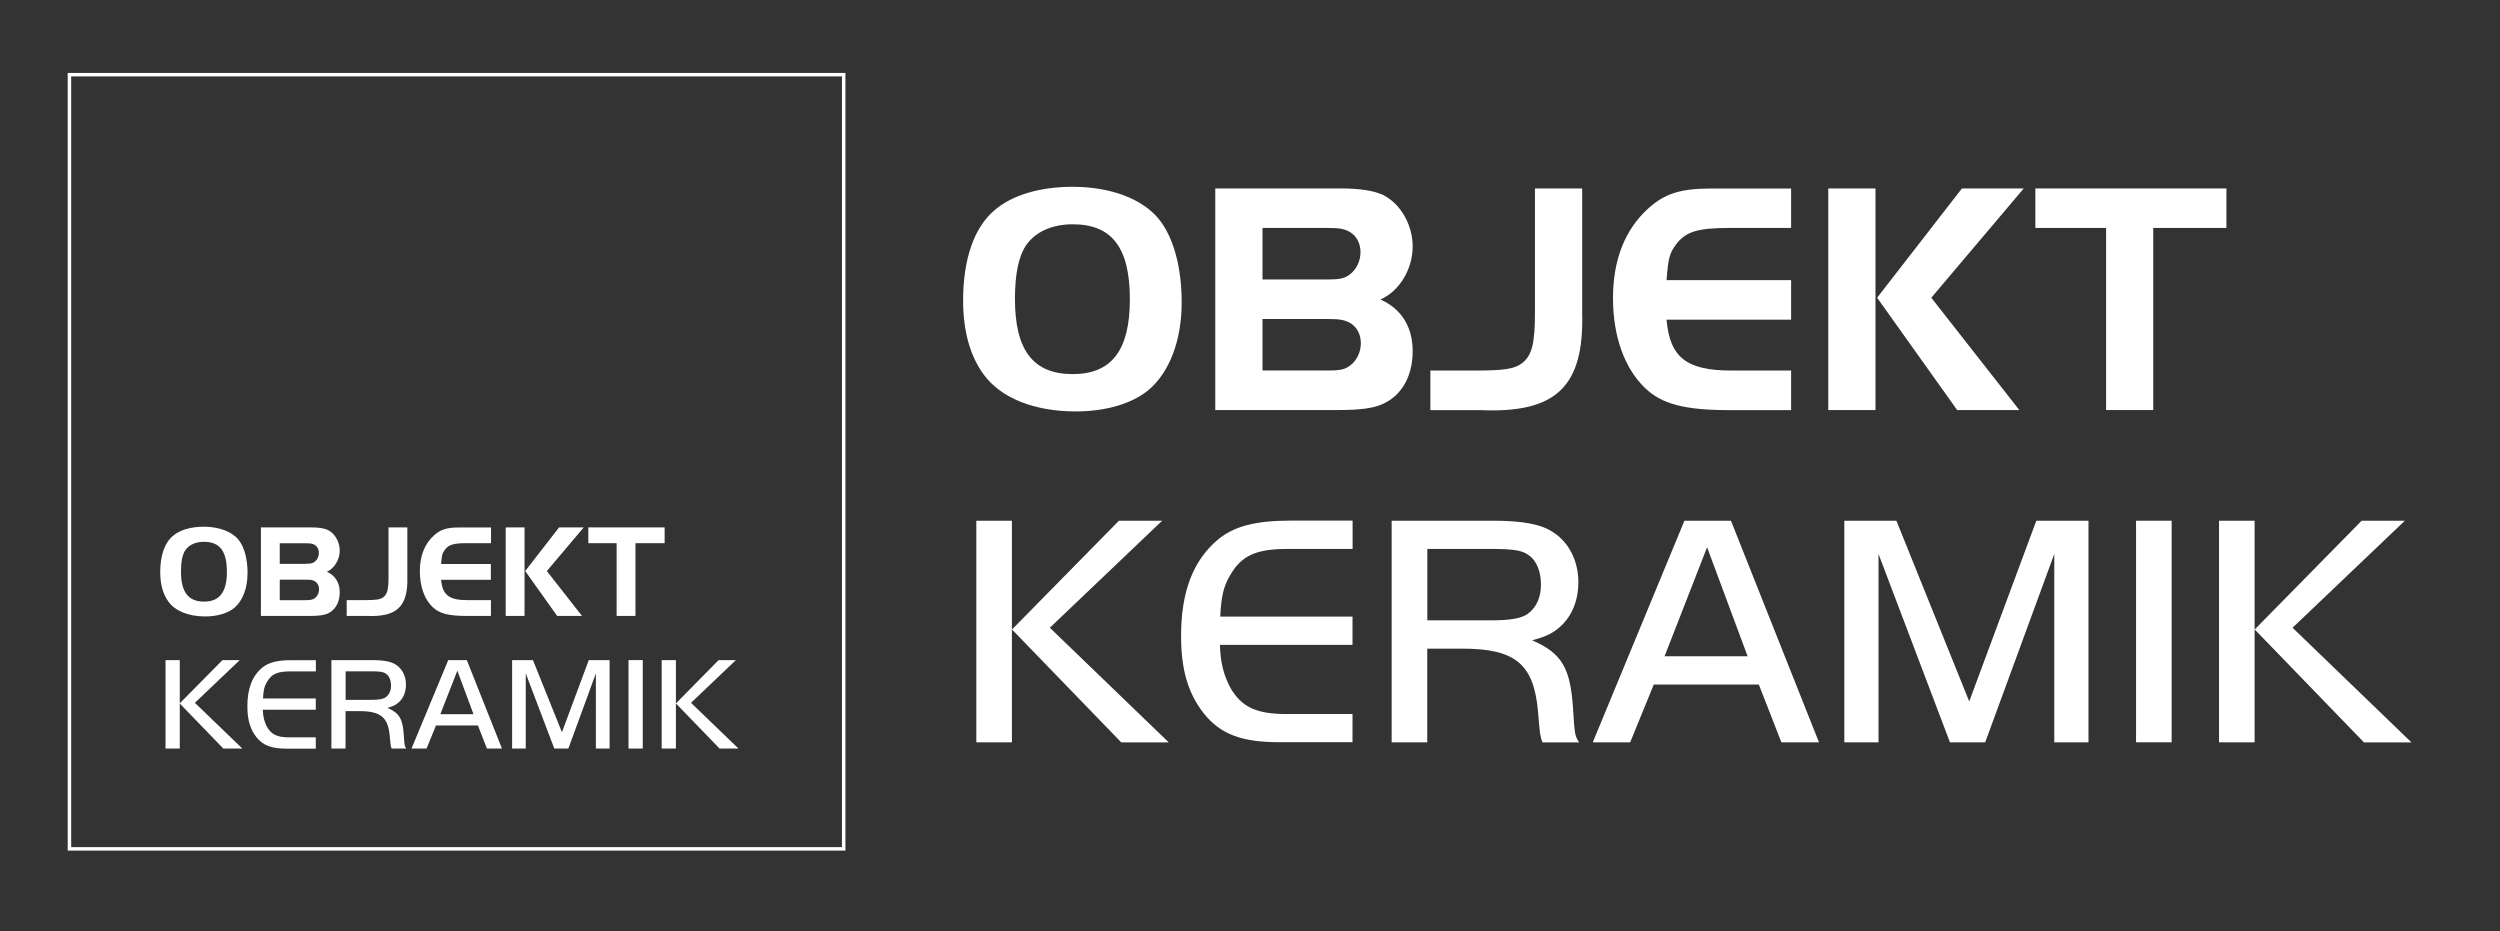
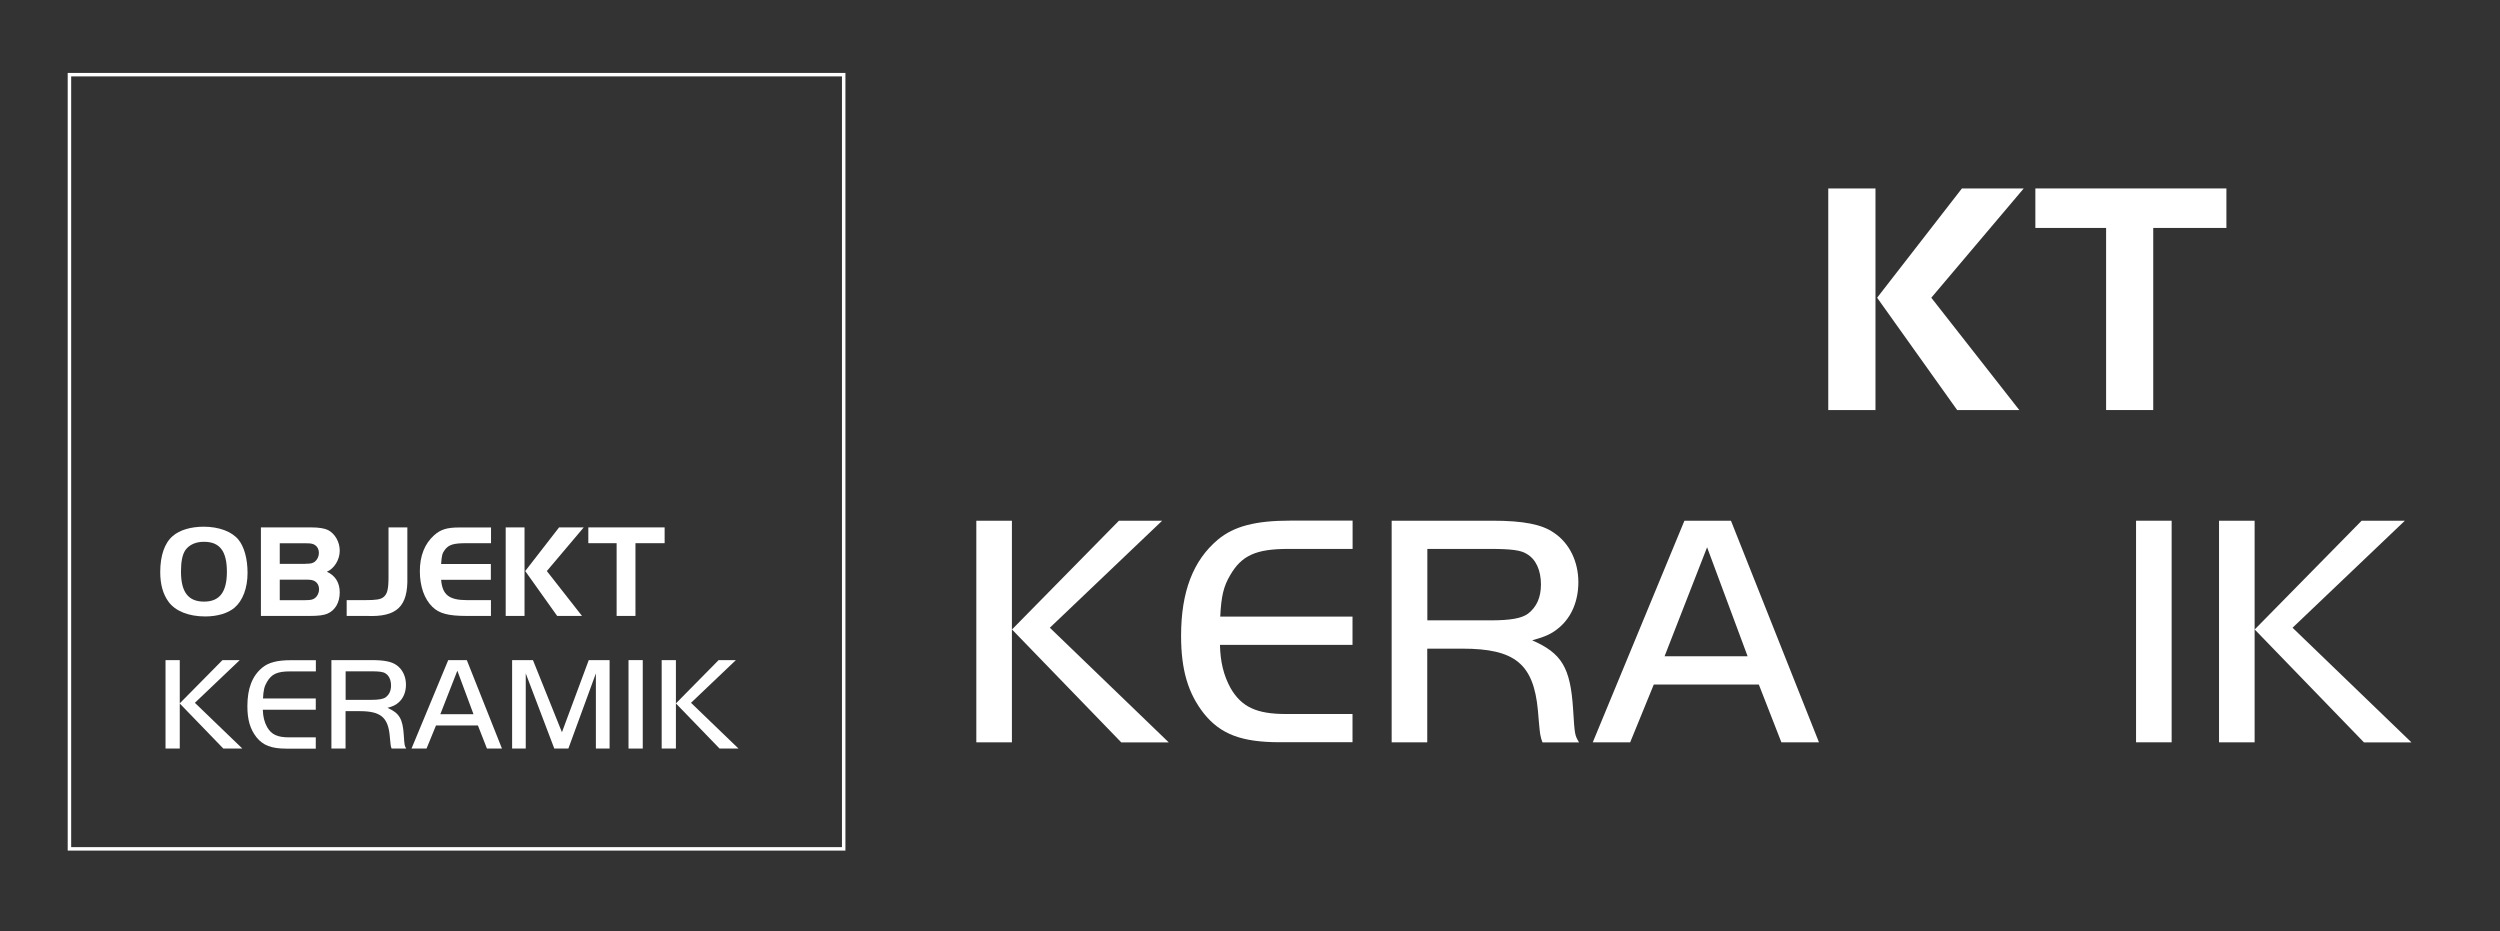
<svg xmlns="http://www.w3.org/2000/svg" xmlns:xlink="http://www.w3.org/1999/xlink" version="1.1" id="Layer_1" x="0px" y="0px" viewBox="0 0 2880.2 1073.1" style="enable-background:new 0 0 2880.2 1073.1;" xml:space="preserve">
  <rect x="0" y="0" width="2880.2" height="1073.1" fill="#333333" stroke="none" />
  <style type="text/css">
	.st0{clip-path:url(#SVGID_2_);}
	.st1{fill:#FFFFFF;}
	.st2{clip-path:url(#SVGID_4_);fill:#FFFFFF;}
	.st3{clip-path:url(#SVGID_6_);fill:#FFFFFF;}
	.st4{clip-path:url(#SVGID_8_);fill:#FFFFFF;}
	.st5{clip-path:url(#SVGID_10_);fill:#FFFFFF;}
</style>
  <g>
    <defs>
      <rect id="SVGID_1_" x="78" y="84" width="2700.2" height="896" />
    </defs>
    <clipPath id="SVGID_2_">
      <use xlink:href="#SVGID_1_" style="overflow:visible;" />
    </clipPath>
    <g class="st0">
      <path class="st1" d="M970,88v888H82V88H970 M974,84H78v896h896V84L974,84z" />
    </g>
  </g>
  <g>
    <defs>
      <rect id="SVGID_3_" x="78" y="84" width="2700.2" height="896" />
    </defs>
    <clipPath id="SVGID_4_">
      <use xlink:href="#SVGID_3_" style="overflow:visible;" />
    </clipPath>
    <path class="st2" d="M213.5,633.9c-3.4,5-5,13.3-5,24.5c0,23.8,8.4,34.7,26.6,34.7c17.9,0,26.3-11,26.3-34.4   c0-23.8-8.3-34.5-26.3-34.5C225.5,624.1,217.8,627.7,213.5,633.9 M274.7,621.7c6.7,8.3,10.5,22,10.5,38.4c0,17.3-5.5,31.9-15,40   c-7.5,6.4-19.7,10.1-33.8,10.1c-18.9,0-34.4-6.1-42.3-17c-6.3-8.6-9.5-20-9.5-34.1c0-18.9,5-33.6,14.5-41.6   c7.9-6.9,20.8-10.7,35.8-10.7C252.5,606.9,267,612.4,274.7,621.7" />
    <path class="st2" d="M351.9,691.4c6.3,0,8.4-0.5,11-2.4c2.9-2.3,4.7-6.1,4.7-10.1c0-4-1.7-7.2-4.4-9c-2.6-1.7-5-2.1-10.9-2.1h-30   v23.7H351.9z M351.9,649.5c6.1,0,8.3-0.5,10.8-2.4c2.9-2.3,4.7-6.1,4.7-10.1c0-4-1.7-7.2-4.4-9c-2.6-1.7-4.9-2.1-10.7-2.1h-30v23.7   H351.9z M300.7,607.6h57.6c9.2,0,15.6,1.1,19.7,3.1c7.9,4.1,13.4,13.6,13.4,23.7c0,10.5-6.3,20.6-14.8,24.3   c9.8,4.4,14.8,12.7,14.8,23.8c0,11.6-5.2,20.6-14.2,24.5c-4.1,1.8-10.4,2.6-20.2,2.6h-56.4V607.6z" />
    <path class="st2" d="M399.5,691.4h20.8c13.3,0,18.2-0.8,21.5-3.5c4.4-3.5,5.8-9,5.8-23.1v-57.2h21.7v57.2   c0.9,33.9-11.9,46.3-46.8,44.8h-23.1V691.4z" />
    <path class="st2" d="M565.5,625.8h-28.3c-14.7,0-20.2,1.7-24.6,7.5c-3.1,4.1-3.7,6.4-4.4,16.5h57.3V668h-57.3   c1.5,17.4,9.2,23.4,30,23.4h27.4v18.2h-28.3c-20.8,0-31.3-2.8-39.1-10.4c-9.3-9-14.5-23.7-14.5-41.1c0-17.7,5.5-31.6,16.4-41.4   c7.5-6.7,14.7-9,28.9-9h36.7V625.8z" />
  </g>
  <path class="st1" d="M644.1,607.6h28.4L630,657.9l40.5,51.7h-28.6l-36.8-51.7L644.1,607.6z M604.3,709.6h-21.7V607.6h21.7V709.6z" />
  <polygon class="st1" points="677.8,625.8 677.8,607.6 765.7,607.6 765.7,625.8 732.1,625.8 732.1,709.6 710.4,709.6 710.4,625.8 " />
  <path class="st1" d="M256.3,760.5h19.9l-51.7,49.2l54.7,52.7h-21.9l-50.3-52L256.3,760.5z M207.1,862.4h-16.4V760.5h16.4V862.4z" />
  <g>
    <defs>
      <rect id="SVGID_5_" x="78" y="84" width="2700.2" height="896" />
    </defs>
    <clipPath id="SVGID_6_">
      <use xlink:href="#SVGID_5_" style="overflow:visible;" />
    </clipPath>
    <path class="st3" d="M363.8,773.5h-29.6c-14.8,0-21.4,3.1-26.6,12.1c-3.1,5.2-4.1,9.6-4.6,19.1h60.8v13h-61   c0.2,7.8,1.7,14.1,4.9,19.9c5,8.7,11.9,11.9,25.5,11.9h30.6v13h-33.5c-17.6,0-27.2-3.7-34.8-13.1c-7.3-9.3-10.5-20.2-10.5-35.8   c0-20.3,5.5-34.7,17-44.3c7.3-6.1,17.3-8.7,33.2-8.7h28.7V773.5z" />
    <path class="st3" d="M427.2,806.3c9.2,0,14.4-0.9,17.3-3.1c4-3.1,6-7.5,6-13.4c0-6.4-2.3-11.6-6.6-14.1c-2.6-1.7-7-2.3-16.7-2.3   h-29v32.9H427.2z M398.2,862.4h-16.4V760.5h46.5c14.1,0,22.6,1.7,28.1,5.5c7.2,4.7,11.3,13.3,11.3,22.8c0,8.6-3.1,15.9-8.6,20.6   c-3.5,3.1-6.6,4.4-12.7,6.1c13.6,6,17.6,12.5,18.8,31.5C466,859,466,859,468,862.4h-16.8c-0.5-1.1-0.8-2-1.1-3.8   c-0.2-0.9-0.3-2.8-0.6-5.7l-0.5-5.2c-2-21.4-10.5-28.4-34.7-28.4h-16.2V862.4z" />
  </g>
  <path class="st1" d="M507.3,822.8h38.2l-18.6-50.1L507.3,822.8z M516.4,760.5h21.4l40.5,101.9h-17.3l-10.4-26.6h-48.3l-10.9,26.6  h-17.3L516.4,760.5z" />
  <polygon class="st1" points="647.4,843.6 678.3,760.5 702.3,760.5 702.3,862.4 686.5,862.4 686.5,775.8 654.8,862.4 638.6,862.4   605.7,775.8 605.7,862.4 590,862.4 590,760.5 614,760.5 " />
  <rect x="724.1" y="760.5" class="st1" width="16.4" height="101.9" />
-   <path class="st1" d="M827.9,760.5h19.9l-51.7,49.2l54.7,52.7H829l-50.3-52L827.9,760.5z M778.7,862.4h-16.4V760.5h16.4V862.4z" />
+   <path class="st1" d="M827.9,760.5h19.9l-51.7,49.2l54.7,52.7H829l-50.3-52z M778.7,862.4h-16.4V760.5h16.4V862.4z" />
  <g>
    <defs>
-       <rect id="SVGID_7_" x="78" y="84" width="2700.2" height="896" />
-     </defs>
+       </defs>
    <clipPath id="SVGID_8_">
      <use xlink:href="#SVGID_7_" style="overflow:visible;" />
    </clipPath>
    <path class="st4" d="M1181.9,282.9c-8.4,12.6-12.6,33.3-12.6,61.2c0,59.7,21.1,86.9,66.6,86.9c44.8,0,65.8-27.6,65.8-86.1   c0-59.7-20.7-86.5-65.8-86.5C1211.8,258.4,1192.6,267.2,1181.9,282.9 M1335,252.3c16.8,20.7,26.4,55.1,26.4,96.1   c0,43.3-13.8,80-37.5,100.3c-18.8,16.1-49.4,25.3-84.6,25.3c-47.5,0-86.1-15.3-106-42.5c-15.7-21.4-23.7-50.1-23.7-85.4   c0-47.5,12.6-84.2,36.4-104.1c19.9-17.2,52.1-26.8,89.6-26.8C1279.5,215.2,1315.9,229,1335,252.3" />
    <path class="st4" d="M1528.3,426.9c15.7,0,21.1-1.1,27.6-6.1c7.3-5.7,11.9-15.3,11.9-25.3c0-10-4.2-18-11.1-22.6   c-6.5-4.2-12.6-5.4-27.2-5.4h-75v59.3H1528.3z M1528.3,322c15.3,0,20.7-1.1,27.2-6.1c7.3-5.7,11.9-15.3,11.9-25.3   c0-10-4.2-18-11.1-22.6c-6.5-4.2-12.2-5.4-26.8-5.4h-75V322H1528.3z M1400.1,217.1h144.3c23,0,39,2.7,49.4,7.7   c19.9,10.3,33.7,34.1,33.7,59.3c0,26.4-15.7,51.7-37.1,60.9c24.5,11.1,37.1,31.8,37.1,59.7c0,29.1-13,51.7-35.6,61.2   c-10.3,4.6-26,6.5-50.5,6.5h-141.3V217.1z" />
    <path class="st4" d="M1647.8,426.9h52.1c33.3,0,45.6-1.9,54-8.8c11.1-8.8,14.5-22.6,14.5-57.8V217.1h54.4v143.2   c2.3,85-29.9,116-117.1,112.2h-57.8V426.9z" />
    <path class="st4" d="M2063.5,262.6h-70.8c-36.7,0-50.5,4.2-61.6,18.8c-7.7,10.3-9.2,16.1-11.1,41.3h143.5v45.6h-143.5   c3.8,43.6,23,58.6,75,58.6h68.5v45.6h-70.8c-52.1,0-78.5-6.9-98-26c-23.3-22.6-36.4-59.3-36.4-103c0-44.4,13.8-79.2,41-103.7   c18.8-16.8,36.7-22.6,72.3-22.6h91.9V262.6z" />
  </g>
  <path class="st1" d="M2260.3,217.1h71.2L2225,343l101.4,129.4h-71.6L2162.6,343L2260.3,217.1z M2160.7,472.4h-54.4V217.1h54.4V472.4  z" />
  <polygon class="st1" points="2344.9,262.6 2344.9,217.1 2565,217.1 2565,262.6 2480.7,262.6 2480.7,472.4 2426.4,472.4   2426.4,262.6 " />
  <path class="st1" d="M1289.1,599.9h49.8l-129.4,123.3l137,132.1h-54.7l-125.9-130.1L1289.1,599.9z M1165.8,855.2h-41V599.9h41V855.2  z" />
  <g>
    <defs>
      <rect id="SVGID_9_" x="78" y="84" width="2700.2" height="896" />
    </defs>
    <clipPath id="SVGID_10_">
      <use xlink:href="#SVGID_9_" style="overflow:visible;" />
    </clipPath>
    <path class="st5" d="M1558.2,632.4h-74.3c-37.1,0-53.6,7.7-66.6,30.2c-7.7,13-10.3,24.1-11.5,47.8h152.4v32.5h-152.7   c0.4,19.5,4.2,35.2,12.2,49.8c12.6,21.8,29.9,29.9,63.9,29.9h76.6v32.5h-83.8c-44,0-68.1-9.2-87.3-32.9   c-18.4-23.4-26.4-50.5-26.4-89.6c0-50.9,13.8-86.9,42.5-111c18.4-15.3,43.3-21.8,83.1-21.8h72V632.4z" />
    <path class="st5" d="M1717.1,714.7c23,0,36-2.3,43.3-7.7c10-7.7,14.9-18.8,14.9-33.7c0-16.1-5.7-29.1-16.5-35.2   c-6.5-4.2-17.6-5.7-41.7-5.7h-72.7v82.3H1717.1z M1644.3,855.2h-41V599.9h116.4c35.2,0,56.7,4.2,70.4,13.8   c18,11.9,28.3,33.3,28.3,57c0,21.4-7.7,39.8-21.4,51.7c-8.8,7.7-16.5,11.1-31.8,15.3c34.1,14.9,44,31.4,47.1,78.9   c1.9,30.2,1.9,30.2,6.9,38.7h-42.1c-1.1-2.7-1.9-5-2.7-9.6c-0.4-2.3-0.8-6.9-1.5-14.2l-1.1-13c-5-53.6-26.4-71.2-86.9-71.2h-40.6   V855.2z" />
  </g>
  <path class="st1" d="M1917.7,756.1h95.7l-46.7-125.6L1917.7,756.1z M1940.6,599.9h53.6l101.4,255.3h-43.3l-26-66.6h-121l-27.2,66.6  H1835L1940.6,599.9z" />
-   <polygon class="st1" points="2268.7,808.1 2346,599.9 2406.1,599.9 2406.1,855.2 2366.7,855.2 2366.7,638.2 2287.1,855.2   2246.5,855.2 2164.2,638.2 2164.2,855.2 2124.8,855.2 2124.8,599.9 2184.8,599.9 " />
  <rect x="2460.9" y="599.9" class="st1" width="41" height="255.3" />
  <path class="st1" d="M2720.8,599.9h49.8l-129.4,123.3l137,132.1h-54.7l-125.9-130.1L2720.8,599.9z M2597.5,855.2h-41V599.9h41V855.2  z" />
</svg>